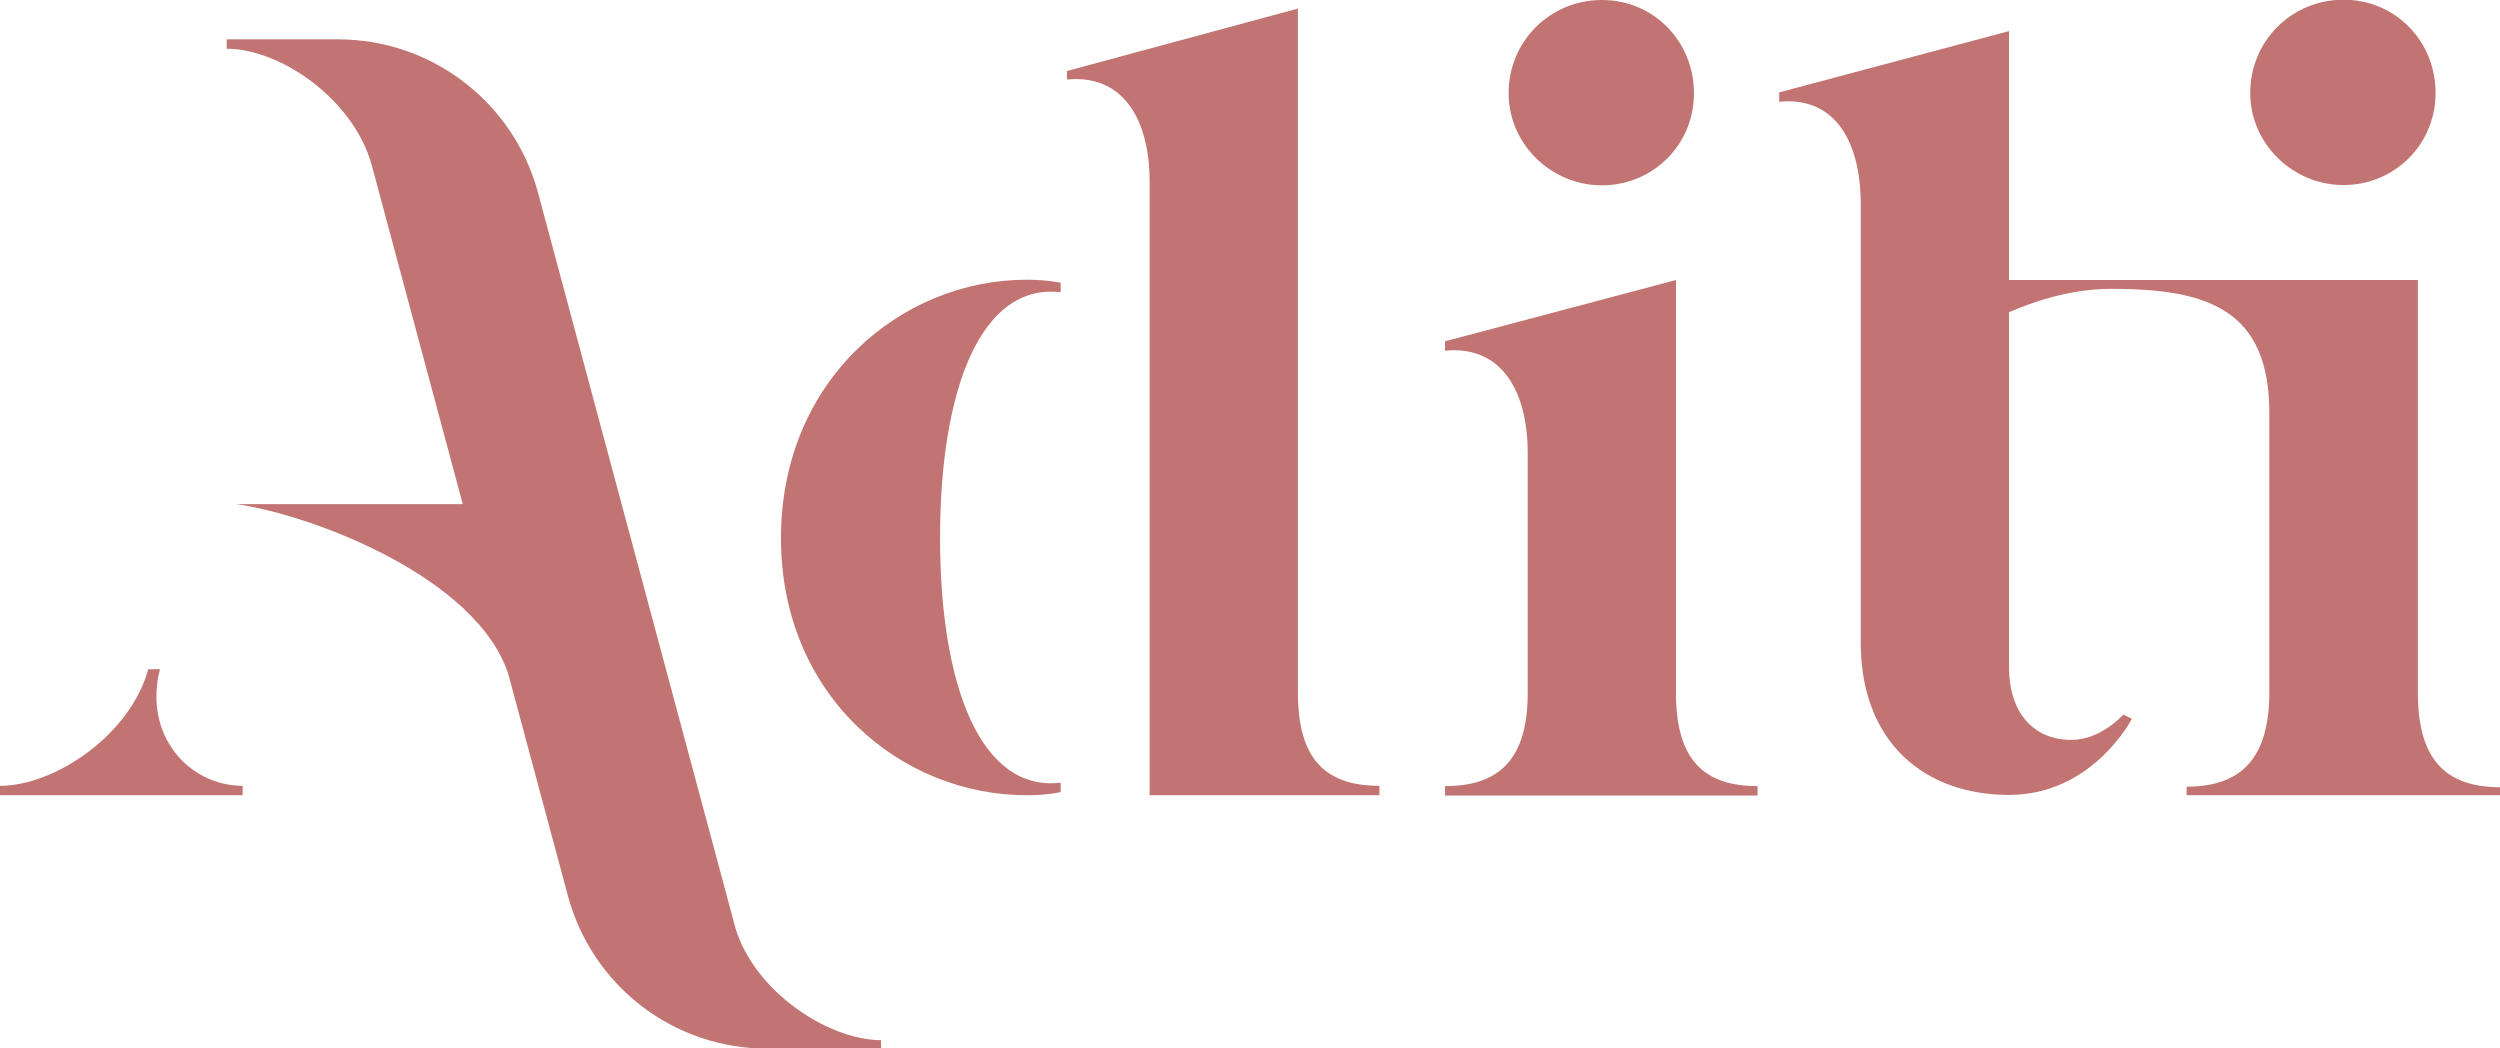
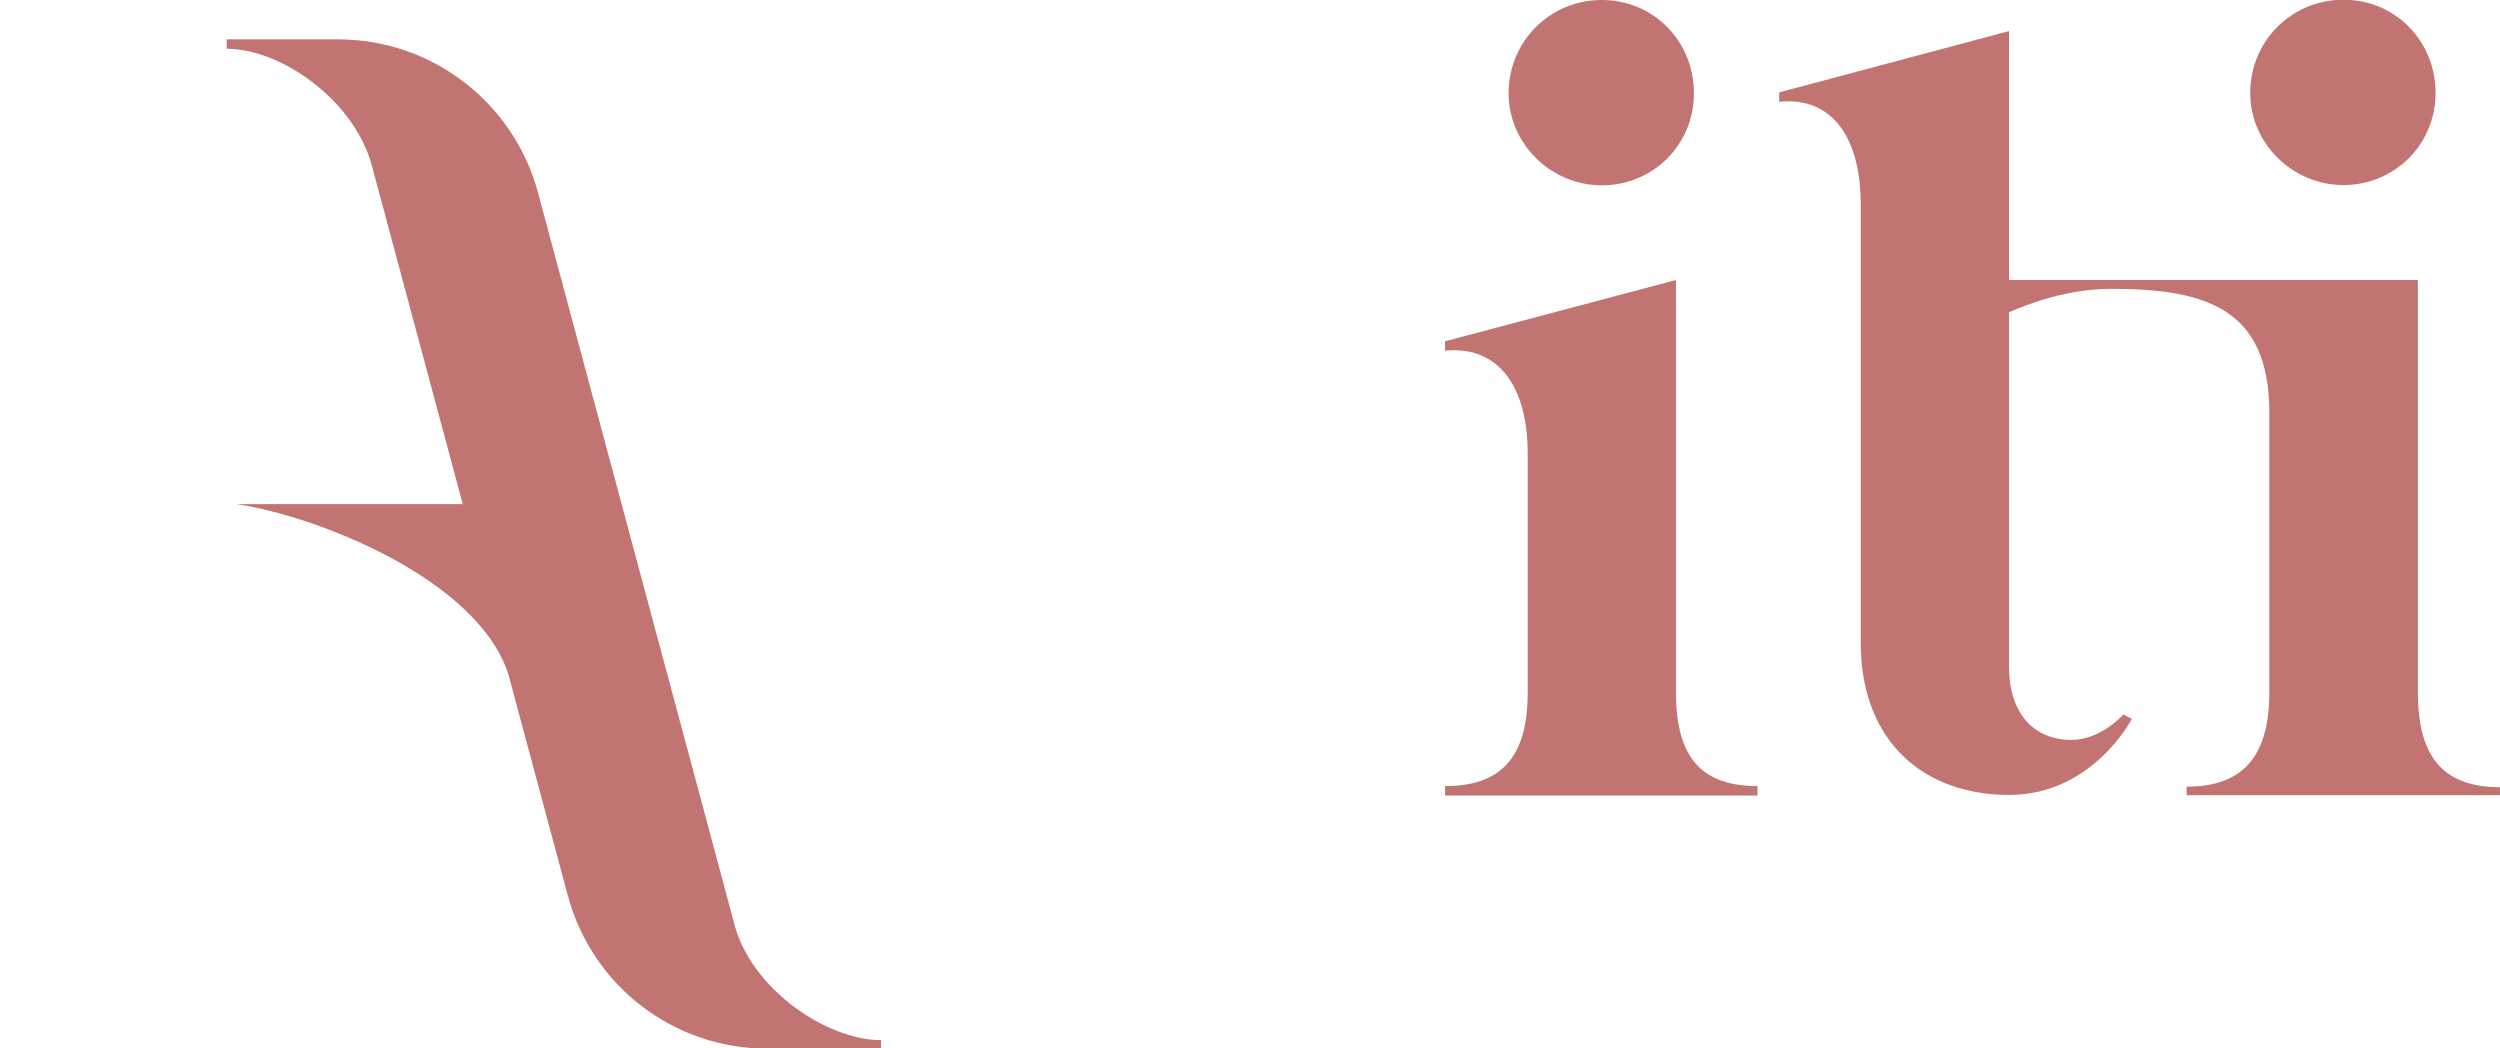
<svg xmlns="http://www.w3.org/2000/svg" id="Layer_1" data-name="Layer 1" viewBox="0 0 87.68 36.77">
  <defs>
    <style>
      .cls-1 {
        fill: #c27473;
        stroke-width: 0px;
      }
    </style>
  </defs>
  <g>
-     <path class="cls-1" d="m5.61,23.47h-.41c-.63,2.3-3.27,4.09-5.2,4.09v.33h8.51v-.33c-1.89,0-3.49-1.78-2.9-4.09Z" />
    <path class="cls-1" d="m25.74,32.35l-6.87-25.59c-.85-3.16-3.71-5.38-7.02-5.38h-3.9v.33c1.89,0,4.46,1.78,5.09,4.09l3.19,11.88h-7.94c2.72.39,8.45,2.59,9.54,5.97h0s2.08,7.74,2.08,7.74c.85,3.19,3.71,5.39,7.02,5.39h3.97v-.3c-1.89,0-4.57-1.78-5.16-4.12Z" />
  </g>
-   <path class="cls-1" d="m36.01,9.81c.74,0,1.19.11,1.19.11v.33c-2.79-.33-4.23,3.38-4.23,8.62s1.45,8.91,4.23,8.58v.33s-.45.11-1.19.11c-4.42,0-8.62-3.49-8.62-9.02s4.2-9.06,8.62-9.06Zm12.37,17.75v.33h-8.06V6.39c0-2.3-1-3.79-2.9-3.6v-.3L45.52.3v23.99c0,2.34.97,3.27,2.86,3.27Z" />
  <path class="cls-1" d="m53.58,24.29v-8.39c0-2.3-1-3.79-2.9-3.6v-.33l8.1-2.15v14.48c0,2.34.97,3.27,2.86,3.27v.33h-10.96v-.33c1.89,0,2.9-.93,2.9-3.27Zm-.67-21.02c0-1.82,1.45-3.27,3.27-3.27s3.23,1.45,3.23,3.27-1.45,3.23-3.23,3.23-3.27-1.45-3.27-3.23Z" />
  <path class="cls-1" d="m87.68,27.59v.3h-10.99v-.3c1.89,0,2.9-.97,2.9-3.31v-9.8c0-3.64-2.19-4.35-5.53-4.35-1.56,0-2.9.52-3.6.82v12.44c0,1.6.85,2.56,2.19,2.56,1.04,0,1.82-.89,1.82-.89l.3.15s-1.37,2.67-4.31,2.67-5.2-1.82-5.2-5.35V7.17c0-2.3-.97-3.79-2.86-3.6v-.33l8.06-2.15v8.73h14.34v14.48c0,2.34.97,3.31,2.9,3.31Zm-8.76-24.33c0-1.82,1.45-3.27,3.27-3.27s3.23,1.45,3.23,3.27-1.45,3.23-3.23,3.23-3.27-1.45-3.27-3.23Z" />
</svg>